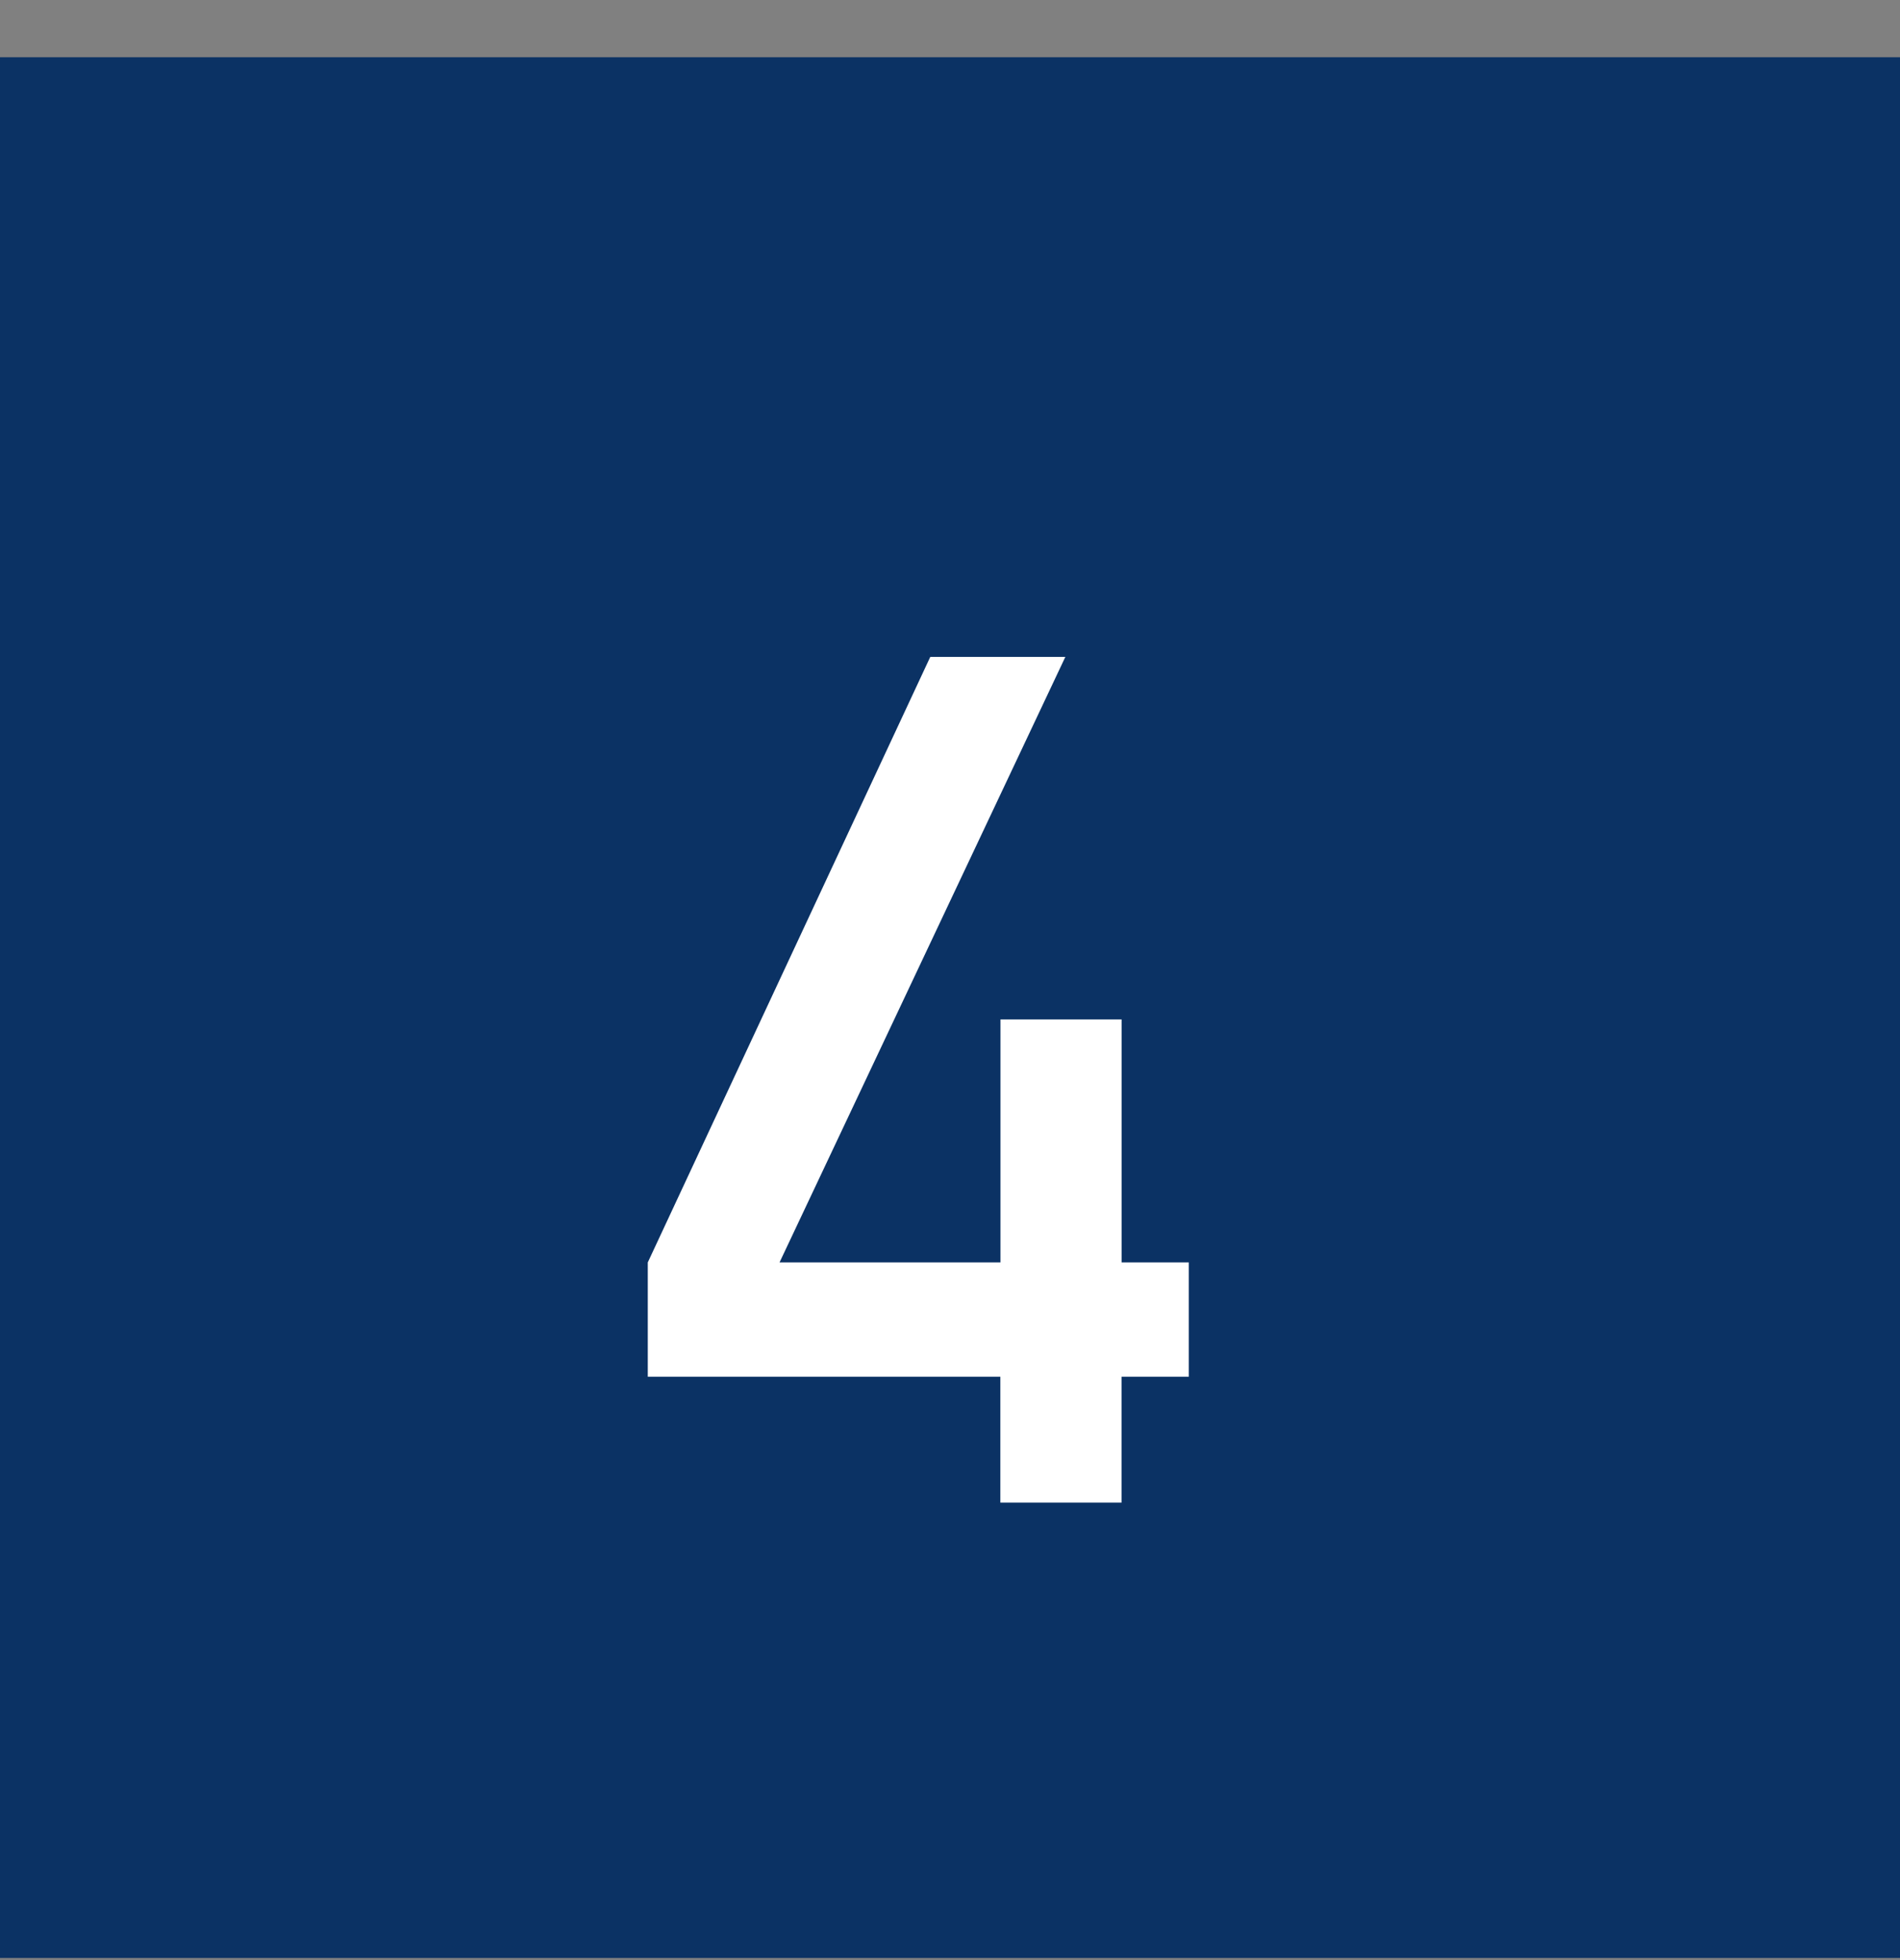
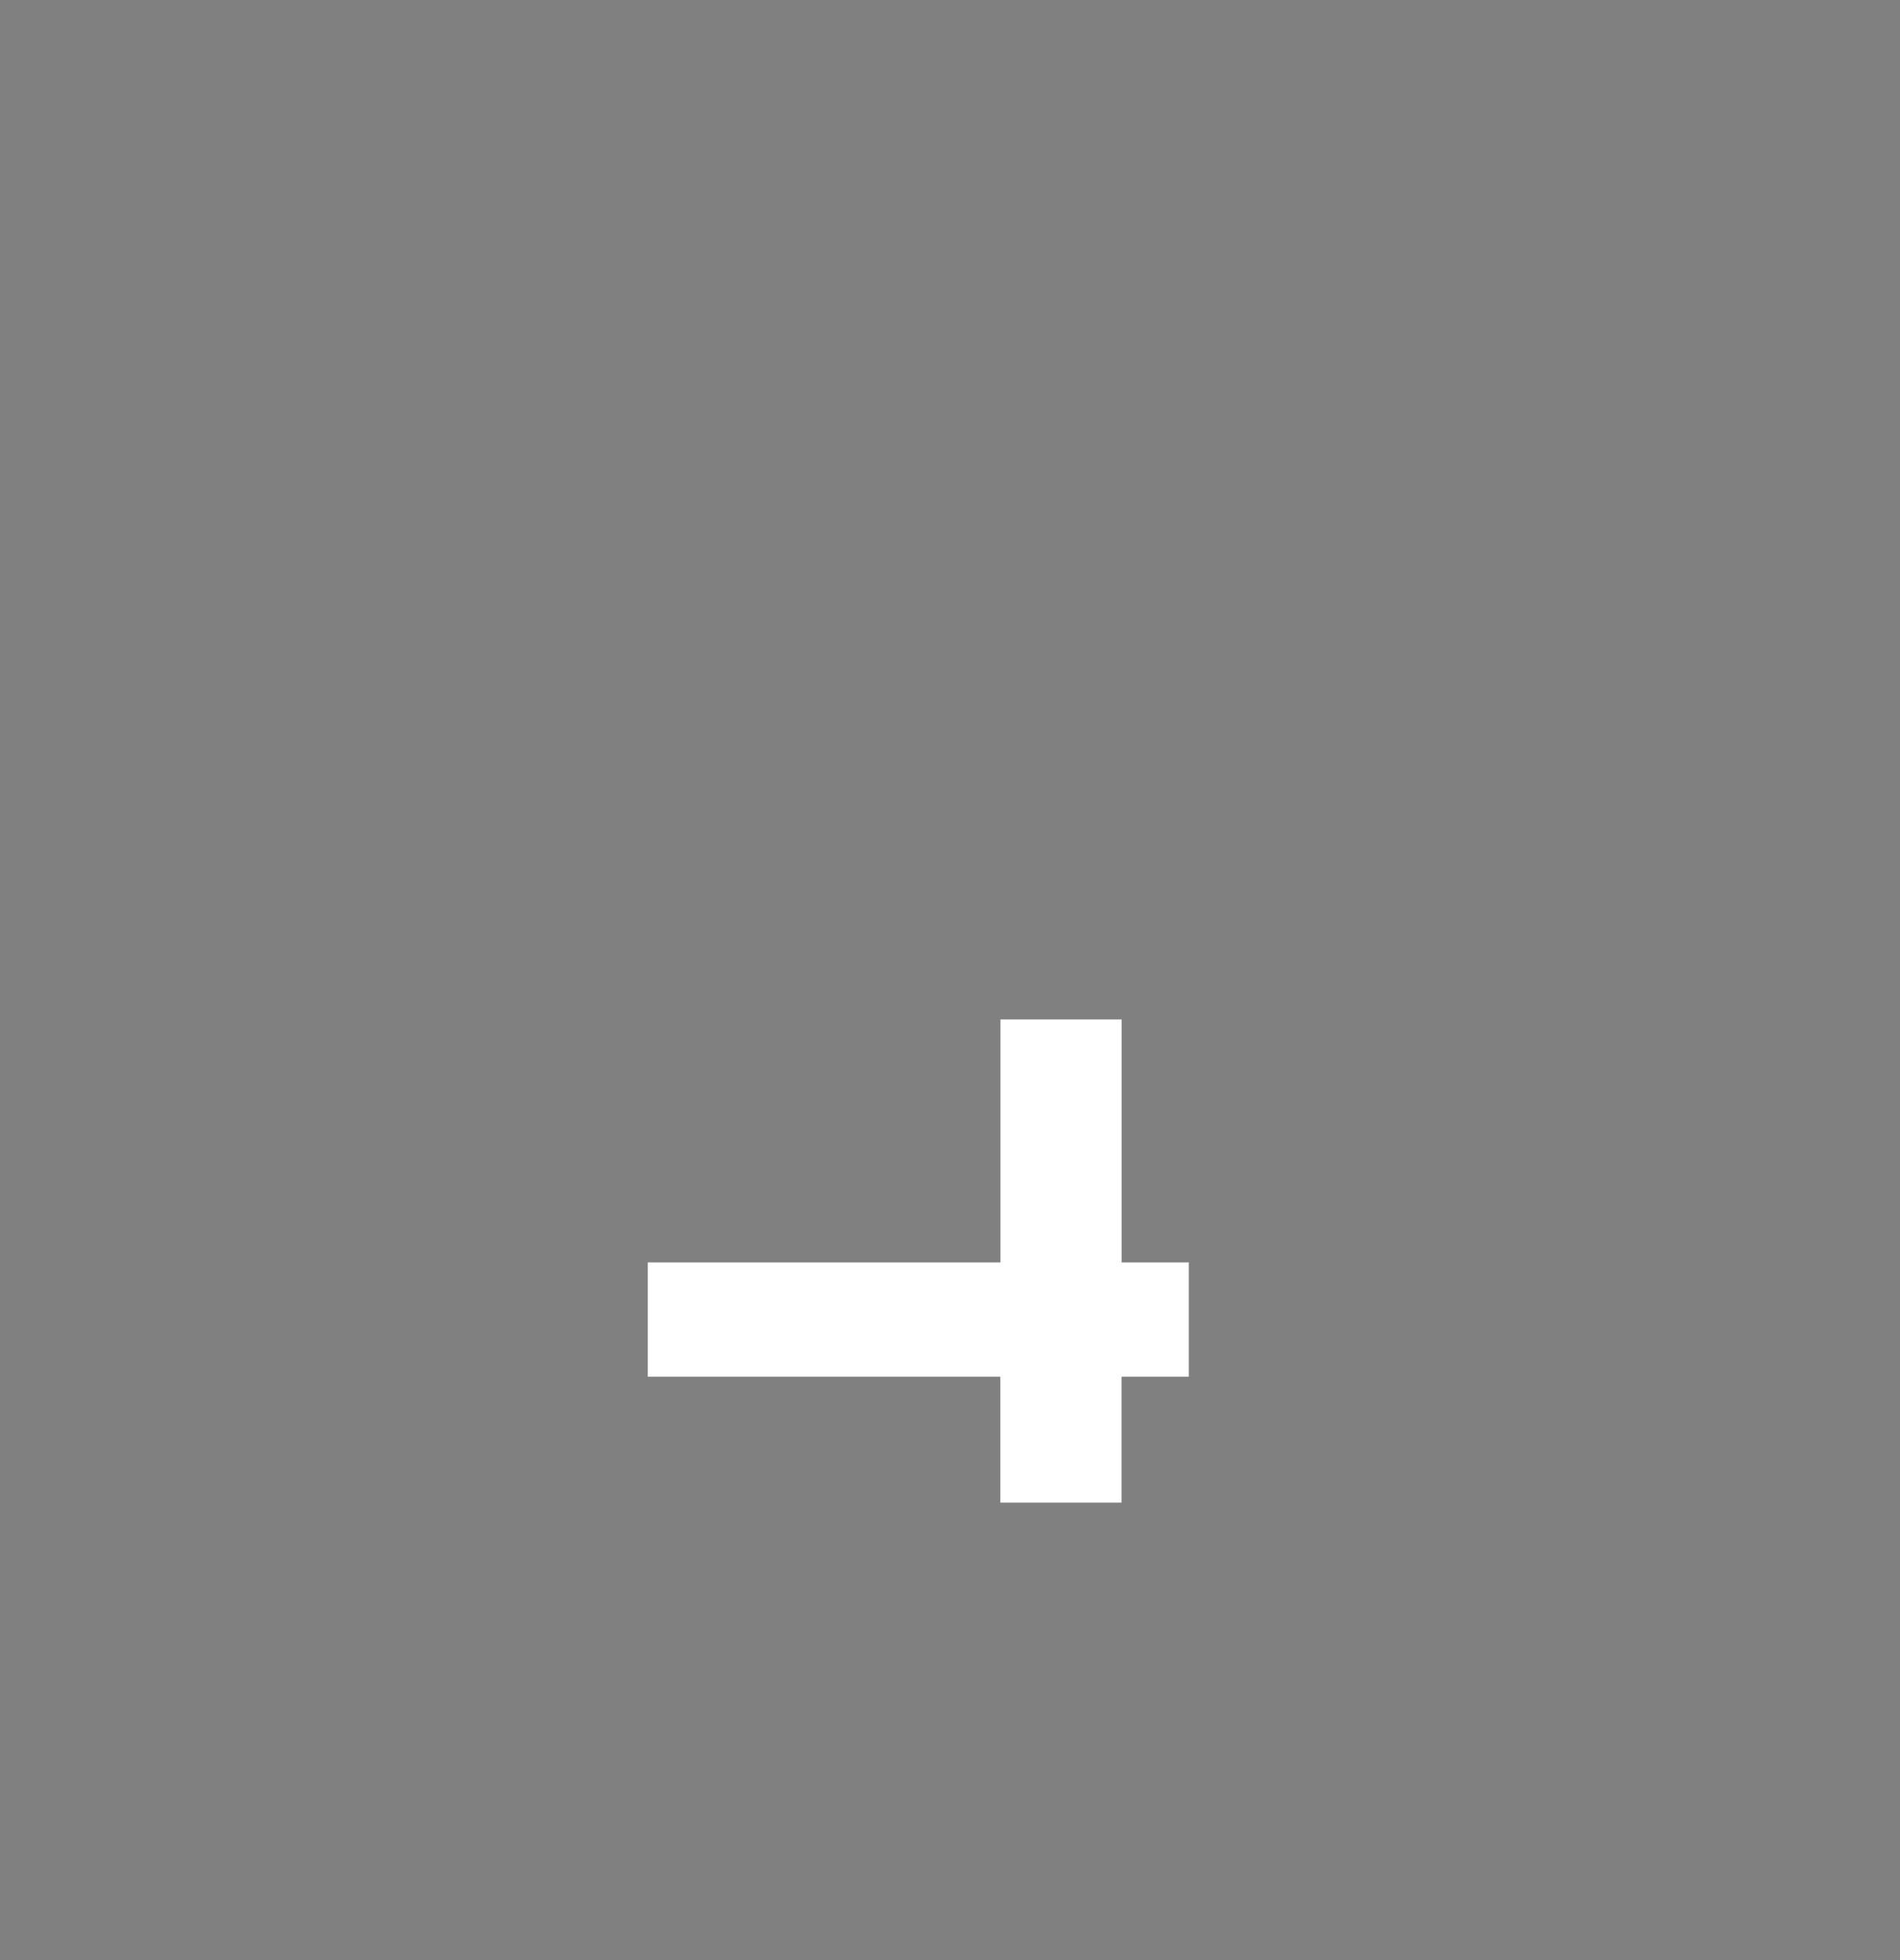
<svg xmlns="http://www.w3.org/2000/svg" width="32" height="33" fill="none">
  <rect width="100%" height="100%" fill="#808080" stroke="none" />
-   <path fill="#0B3264" d="M0 .964h32v32H0z" />
-   <path d="M10.91 23.178h5.938v2.12h2.041v-2.12h1.133v-1.924H18.89v-4.091h-2.04v4.091h-3.721l4.814-10.195h-2.275L10.91 21.254v1.924z" fill="#fff" />
+   <path d="M10.91 23.178h5.938v2.12h2.041v-2.12h1.133v-1.924H18.89v-4.091h-2.04v4.091h-3.721h-2.275L10.91 21.254v1.924z" fill="#fff" />
</svg>